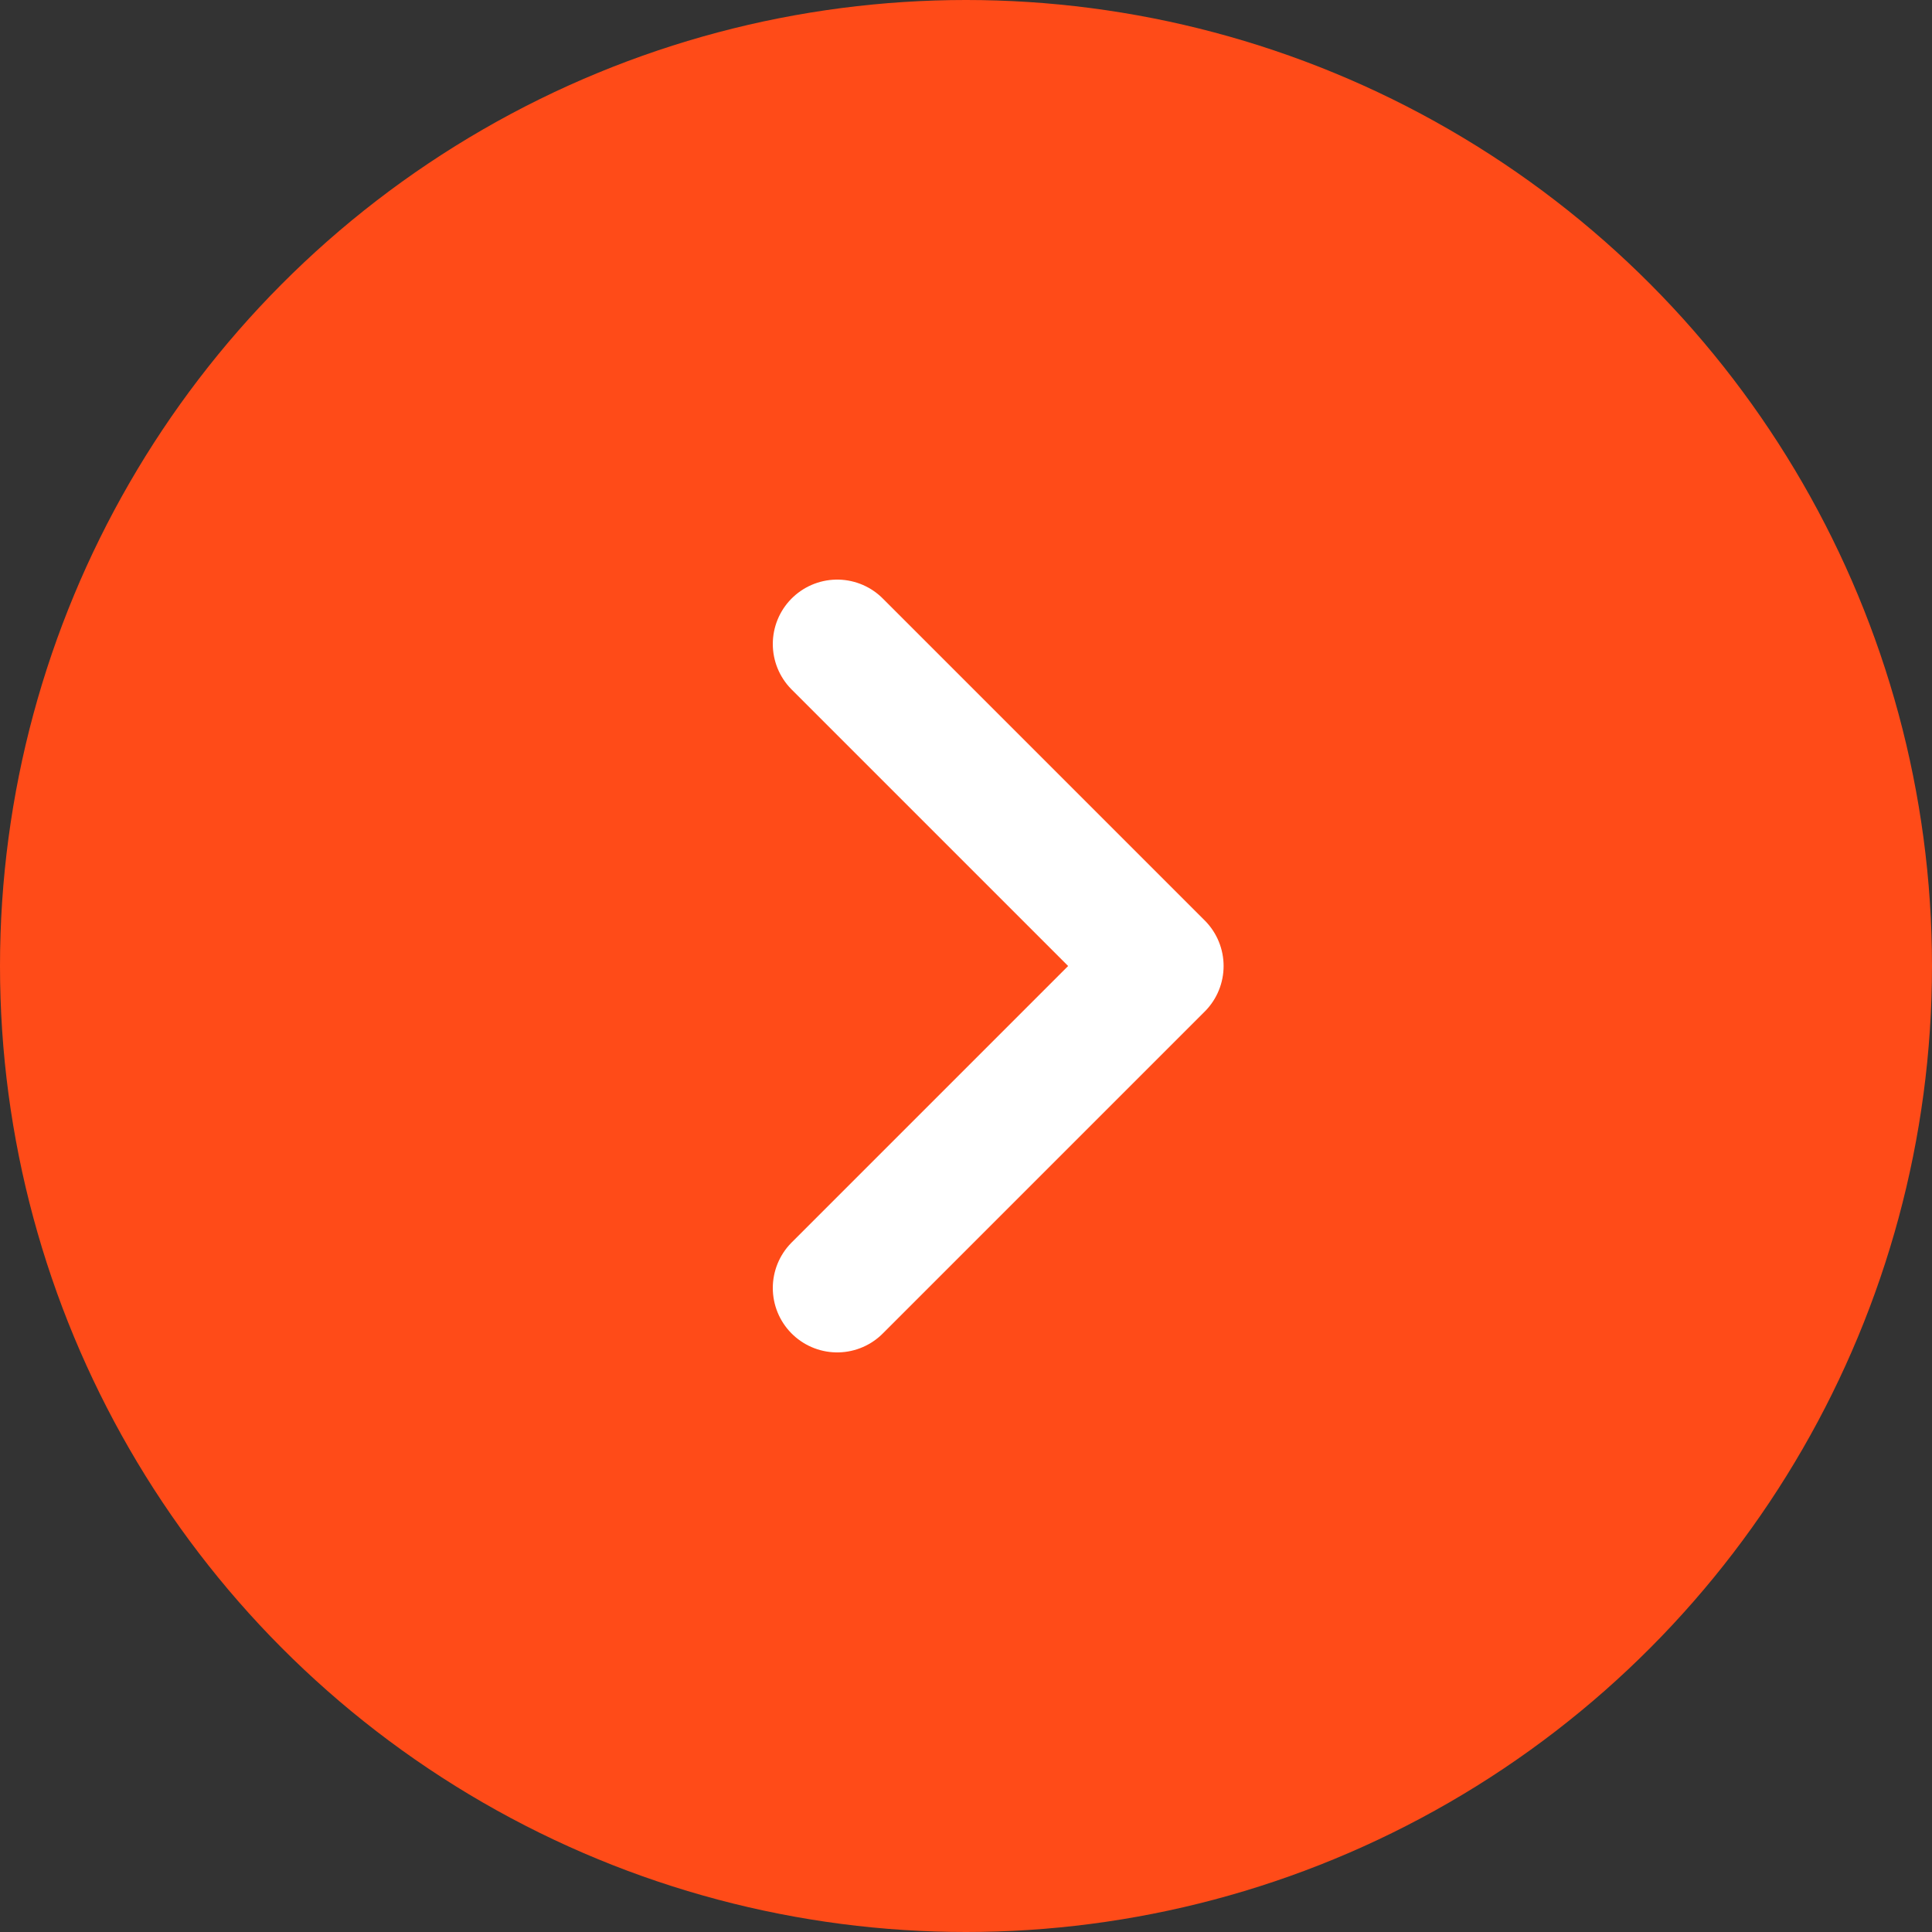
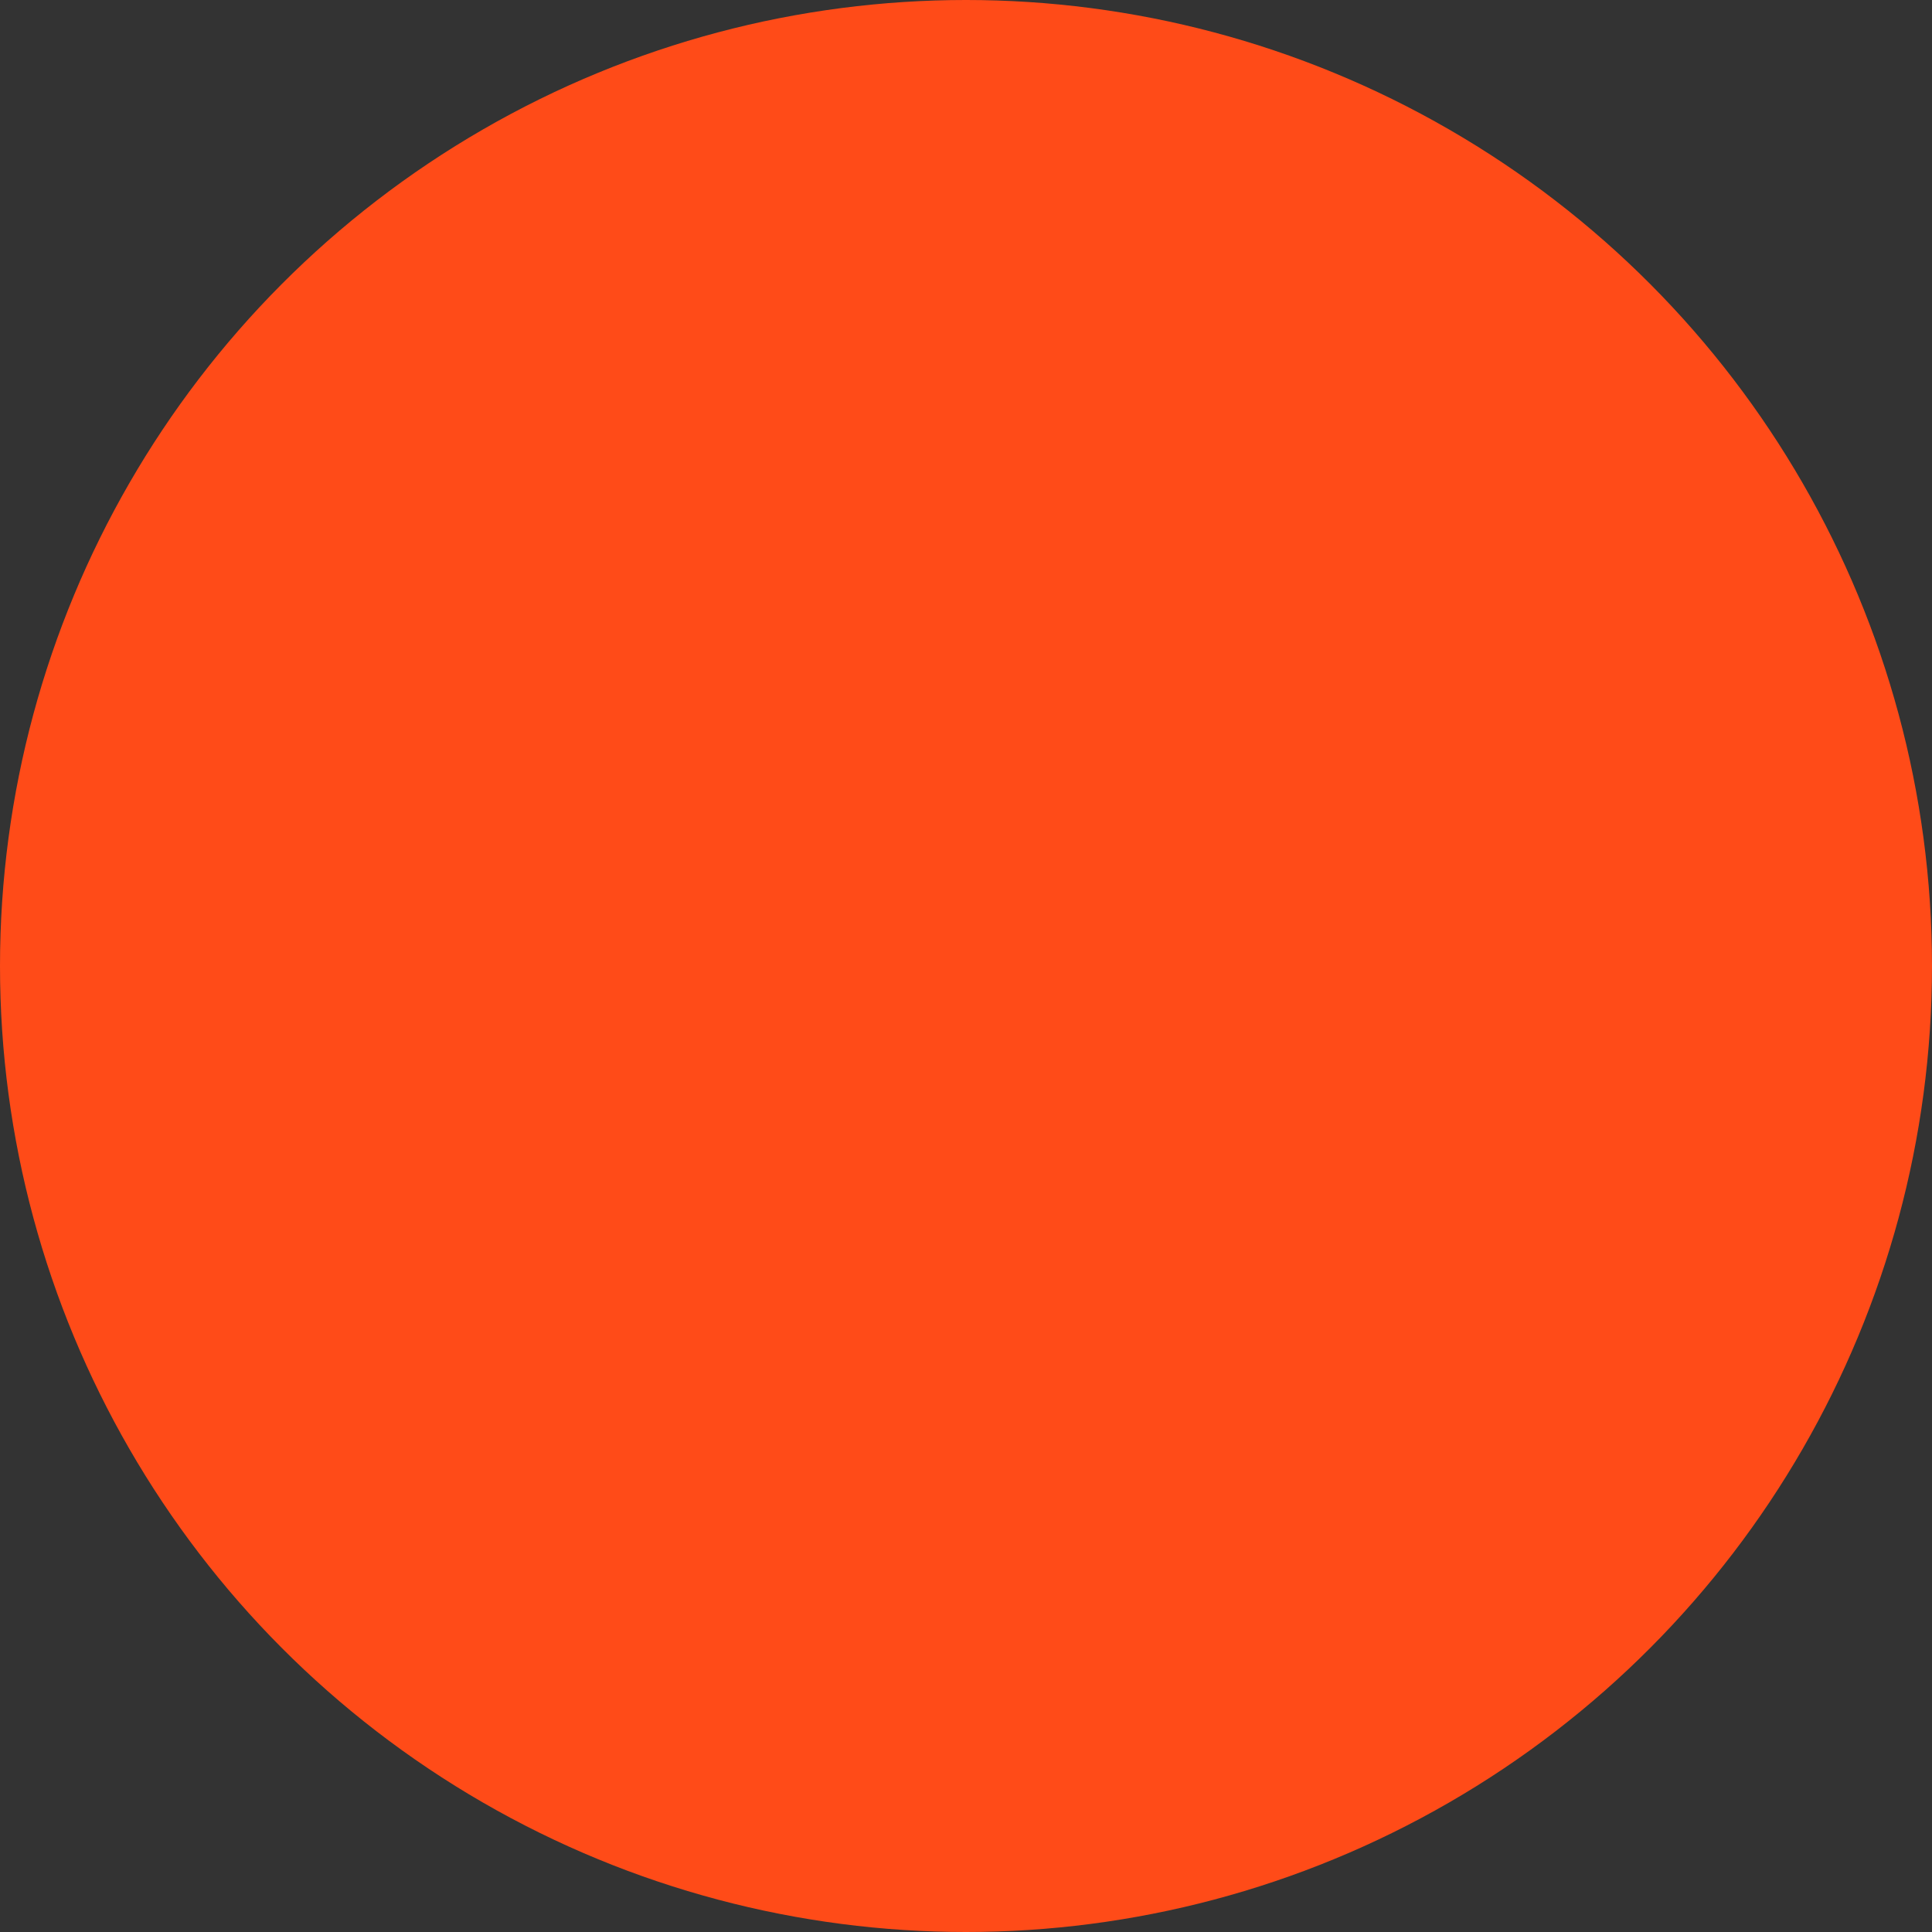
<svg xmlns="http://www.w3.org/2000/svg" width="30" height="30" viewBox="0 0 30 30" fill="none">
  <rect x="0" y="0" width="30" height="30" fill="#333333" stroke="none" />
  <circle cx="15" cy="15" r="15" fill="#FF4B18" />
-   <path d="M13 20L18 15L13 10" stroke="white" stroke-width="2" stroke-linecap="round" stroke-linejoin="round" />
</svg>